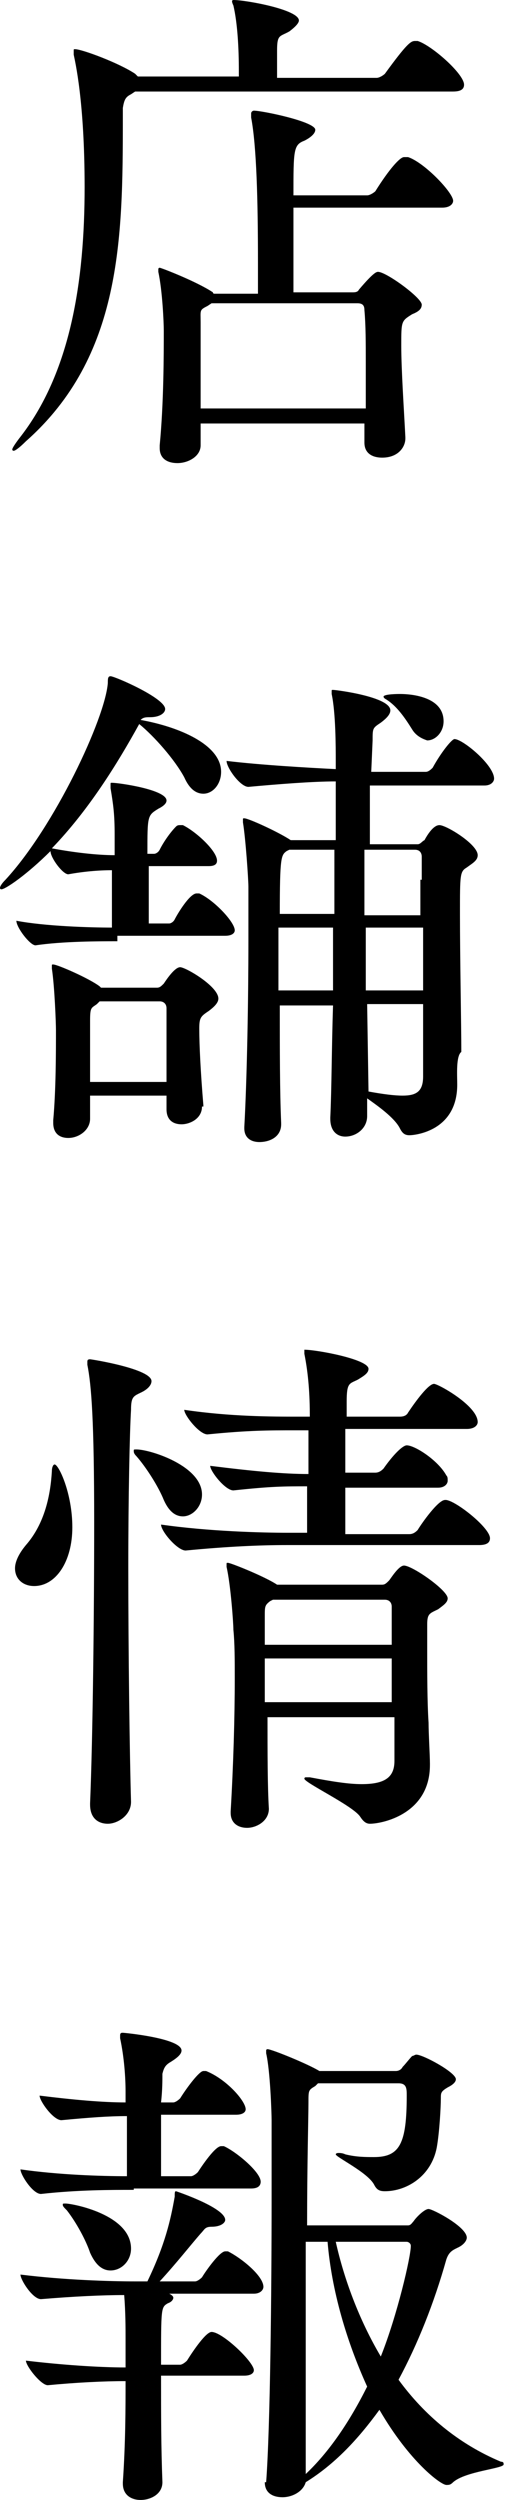
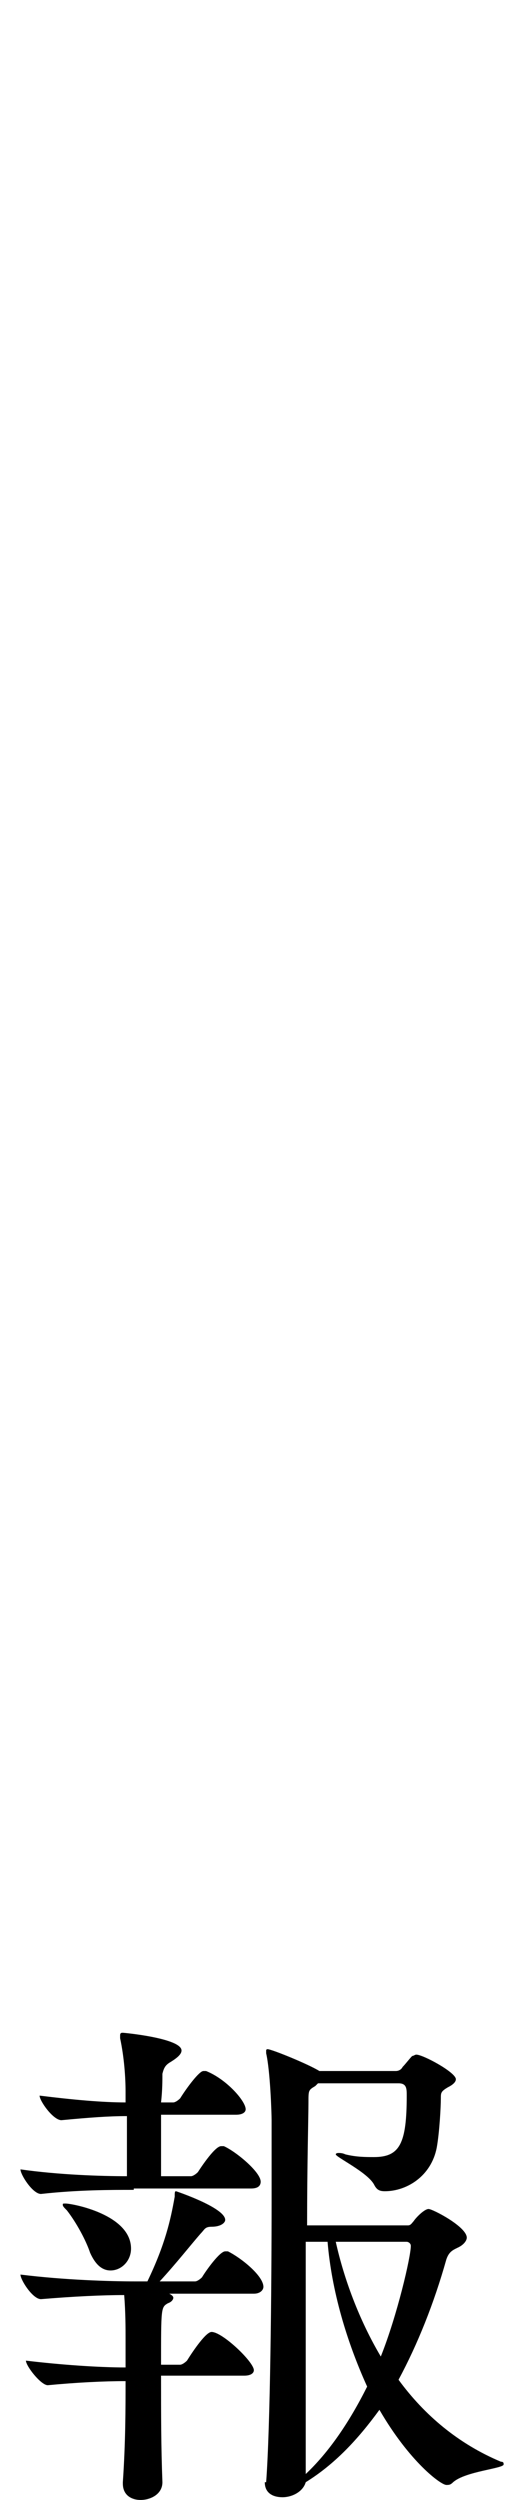
<svg xmlns="http://www.w3.org/2000/svg" version="1.1" id="レイヤー_1" x="0px" y="0px" viewBox="0 0 37 183" style="enable-background:new 0 0 37 183;" xml:space="preserve">
  <g>
-     <path d="M34,6.2c0,0.3-0.2,0.5-0.8,0.5H9.9L9.6,6.9C9.2,7.1,9.1,7.3,9,7.9c0,0.2,0,0.5,0,0.8c0,8.8-0.1,17.4-7.1,23.6   C1.4,32.8,1.1,33,1,33c0,0-0.1,0-0.1-0.1c0-0.1,0.2-0.4,0.5-0.8c3.8-4.8,4.8-11.6,4.8-18.4c0-6.3-0.7-9.2-0.8-9.7   c0-0.1,0-0.2,0-0.3c0-0.1,0-0.1,0.1-0.1c0.5,0,3.2,1,4.4,1.8l0.2,0.2h7.4V5.2c0-1.7-0.1-3.5-0.4-4.8C17,0.2,17,0.1,17,0.1   S17,0,17.1,0c0.9,0,4.8,0.7,4.8,1.5c0,0.2-0.3,0.5-0.7,0.8c-0.7,0.4-0.9,0.2-0.9,1.4c0,0.3,0,1.3,0,2h7.3c0.2,0,0.5-0.2,0.6-0.3   c1.6-2.2,1.9-2.4,2.2-2.4c0.1,0,0.2,0,0.2,0C31.6,3.3,34,5.4,34,6.2z M33.2,14.7c0,0.2-0.2,0.5-0.8,0.5H21.5c0,1,0,2.2,0,3.3   c0,1.1,0,2.1,0,2.9h4.3c0.2,0,0.4,0,0.5-0.2c1.1-1.3,1.3-1.3,1.4-1.3c0.6,0,3.2,1.9,3.2,2.4c0,0.3-0.2,0.5-0.7,0.7   c-0.8,0.5-0.8,0.5-0.8,2.3c0,1.8,0.2,4.7,0.3,6.7v0.1c0,0.6-0.5,1.4-1.7,1.4c-0.7,0-1.3-0.3-1.3-1.1v0c0-0.5,0-0.9,0-1.4H14.7v1.6   c0,0.8-0.9,1.3-1.7,1.3c-0.7,0-1.3-0.3-1.3-1.1v-0.2c0.3-3.1,0.3-6.7,0.3-8.4c0-0.6-0.1-2.9-0.4-4.3c0-0.1,0-0.2,0-0.2   c0,0,0-0.1,0.1-0.1c0.1,0,2.7,1,3.9,1.8c0,0,0,0.1,0.1,0.1h3.2c0-0.7,0-1.5,0-2.3c0-4.5-0.1-8.5-0.5-10.6c0-0.1,0-0.2,0-0.3   c0-0.1,0.1-0.2,0.2-0.2c0.6,0,4.5,0.8,4.5,1.4c0,0.3-0.4,0.6-0.8,0.8c-0.8,0.3-0.8,0.7-0.8,4h5.4c0.2,0,0.5-0.2,0.6-0.3   c1-1.6,1.8-2.5,2.1-2.5c0.1,0,0.2,0,0.3,0C31.1,11.9,33.2,14.1,33.2,14.7z M26.8,26.6c0-1.5,0-2.8-0.1-3.9c0-0.3-0.1-0.5-0.5-0.5   H15.5l-0.3,0.2c-0.6,0.3-0.5,0.3-0.5,1.2c0,0.9,0,2.5,0,4.2v2.1h12.1C26.8,28.8,26.8,27.7,26.8,26.6z" />
-     <path d="M8.6,68.9c-1.3,0-4,0-6,0.3h0c-0.4,0-1.4-1.3-1.4-1.8c2.1,0.4,5.4,0.5,7,0.5v-4.2c-1,0-2.1,0.1-3.2,0.3h0   c-0.4,0-1.3-1.2-1.3-1.7c-1.7,1.7-3.3,2.8-3.6,2.8c0,0-0.1,0-0.1-0.1c0-0.1,0.1-0.3,0.4-0.6C4,60.5,7.7,52.6,7.9,50   c0-0.3,0-0.5,0.2-0.5c0.3,0,4,1.6,4,2.4c0,0.3-0.4,0.6-1.1,0.6c-0.3,0-0.5,0-0.7,0.2c2.8,0.5,5.9,1.8,5.9,3.8   c0,0.9-0.6,1.6-1.3,1.6c-0.5,0-1-0.3-1.4-1.2c-0.7-1.3-2.2-3-3.3-3.9c-1.6,2.9-3.7,6.3-6.4,9.1c1.6,0.3,3.3,0.5,4.6,0.5v-1.5   c0-1.5-0.1-2.2-0.3-3.4c0-0.1,0-0.2,0-0.3s0-0.1,0.1-0.1c0.5,0,4,0.5,4,1.3c0,0.2-0.2,0.4-0.6,0.6c-0.8,0.5-0.8,0.5-0.8,3.3h0.5   c0.1,0,0.3-0.1,0.4-0.3c0.3-0.6,0.8-1.3,1.2-1.7c0.1-0.1,0.2-0.1,0.3-0.1c0,0,0.1,0,0.2,0c1,0.5,2.5,1.9,2.5,2.6   c0,0.2-0.1,0.4-0.6,0.4h-4.4c0,1.5,0,3.2,0,4.2h1.5c0.1,0,0.3-0.1,0.4-0.3c0.2-0.4,1.1-1.9,1.6-1.9c0.1,0,0.2,0,0.2,0   c1.1,0.5,2.6,2.1,2.6,2.7c0,0.2-0.2,0.4-0.7,0.4H8.6z M14.8,81c0,0.9-0.9,1.3-1.5,1.3c-0.6,0-1.1-0.3-1.1-1.1v0l0-1H6.6   c0,0.6,0,1.2,0,1.7c0,0.8-0.8,1.4-1.6,1.4c-0.6,0-1.1-0.3-1.1-1.1V82c0.2-2.2,0.2-5,0.2-6.6c0-0.5-0.1-3.2-0.3-4.5   c0-0.1,0-0.2,0-0.2c0-0.1,0-0.1,0.1-0.1c0.3,0,2.6,1,3.4,1.6l0.1,0.1h4.1c0.2,0,0.3-0.1,0.5-0.3c0.2-0.3,0.8-1.2,1.2-1.2   s2.8,1.4,2.8,2.3c0,0.3-0.3,0.6-0.7,0.9c-0.6,0.4-0.7,0.5-0.7,1.3c0,1.2,0.1,3.2,0.3,5.6V81z M12.2,79.2c0-1,0-2,0-2.9   c0-0.9,0-1.7,0-2.5c0-0.3-0.2-0.5-0.5-0.5H7.3l-0.2,0.2c-0.4,0.3-0.5,0.2-0.5,1.2v4.5H12.2z M33.5,79.4c0,3.4-3.1,3.7-3.5,3.7   c-0.3,0-0.5-0.1-0.7-0.5c-0.4-0.8-1.7-1.7-2.4-2.2v1.3c0,0.9-0.8,1.5-1.6,1.5c-0.6,0-1.1-0.4-1.1-1.3v-0.1c0.1-2.1,0.1-5.1,0.2-8.2   h-3.9c0,3.2,0,6.3,0.1,8.6v0.1c0,0.9-0.8,1.3-1.6,1.3c-0.6,0-1.1-0.3-1.1-1v-0.1c0.2-3.6,0.3-9.4,0.3-13.6c0-1.7,0-3.1,0-4   c0-0.5-0.2-3.5-0.4-4.7c0-0.1,0-0.2,0-0.2c0-0.1,0-0.1,0.1-0.1c0.3,0,2.5,1,3.4,1.6h3.3c0-1.6,0-3.1,0-4.3c-1.7,0-4.2,0.2-6.4,0.4   h0c-0.6,0-1.6-1.4-1.6-1.9c2.5,0.3,6,0.5,8,0.6v-0.6c0-1,0-3.5-0.3-4.9c0-0.1,0-0.2,0-0.2c0-0.1,0-0.1,0.1-0.1   c0.2,0,4.2,0.5,4.2,1.5c0,0.3-0.3,0.6-0.7,0.9c-0.6,0.4-0.6,0.4-0.6,1.3l-0.1,2.3h4c0.2,0,0.4-0.2,0.5-0.3c0.6-1.1,1.4-2.1,1.6-2.1   c0.6,0,2.9,1.9,2.9,2.9c0,0.2-0.2,0.5-0.7,0.5h-8.4c0,1.3,0,2.7,0,4.3h3.5c0.2,0,0.3-0.2,0.5-0.3c0.6-1.1,1-1.1,1.1-1.1   c0.5,0,2.8,1.4,2.8,2.2c0,0.4-0.4,0.6-0.8,0.9c-0.5,0.3-0.5,0.5-0.5,3.4c0,3.2,0.1,8.2,0.1,10.1C33.4,77.3,33.5,78.7,33.5,79.4   L33.5,79.4z M24.5,62.2h-3.3L21,62.3c-0.4,0.3-0.5,0.4-0.5,4.6h4V62.2z M24.4,72.5c0-1.5,0-3,0-4.6h-4v4.6H24.4z M30.9,64.4   c0-0.7,0-1.3,0-1.7c0-0.2-0.1-0.5-0.5-0.5h-3.7c0,1.5,0,3.1,0,4.8h4.1V64.4z M31,67.9h-4.2c0,1.6,0,3.1,0,4.6H31V67.9z M31,73.5   h-4.1l0.1,6.4c1.1,0.2,1.9,0.3,2.5,0.3c1,0,1.5-0.3,1.5-1.4V73.5z M30.2,53.4c-0.5-0.8-1.1-1.7-1.9-2.2c-0.2-0.1-0.2-0.2-0.2-0.2   c0-0.2,1.1-0.2,1.2-0.2c0.3,0,3.2,0,3.2,2c0,0.8-0.6,1.4-1.2,1.4C31,54.1,30.5,53.9,30.2,53.4z" />
-     <path d="M2.5,116.1c-0.8,0-1.4-0.5-1.4-1.3c0-0.5,0.3-1.1,0.8-1.7c1.4-1.6,1.8-3.7,1.9-5.4c0-0.3,0.1-0.5,0.2-0.5   c0.3,0,1.3,2.1,1.3,4.6S4.1,116.1,2.5,116.1z M11.1,101.1c0,0.3-0.3,0.6-0.7,0.8c-0.6,0.3-0.8,0.3-0.8,1.3   c-0.1,1.7-0.2,6.3-0.2,11.5c0,6.4,0.1,13.7,0.2,17.2v0c0,1-1,1.6-1.7,1.6c-0.7,0-1.3-0.4-1.3-1.4V132c0.2-4.8,0.3-13.8,0.3-20.6   c0-7.4-0.2-10-0.5-11.5c0-0.1,0-0.2,0-0.2c0-0.1,0-0.2,0.2-0.2C6.7,99.5,11.1,100.2,11.1,101.1z M14.8,109.4c0,0.9-0.7,1.6-1.4,1.6   c-0.5,0-1-0.3-1.4-1.2c-0.4-1-1.3-2.4-2-3.2c-0.2-0.2-0.2-0.3-0.2-0.4c0-0.1,0-0.1,0.2-0.1C11,106.1,14.8,107.3,14.8,109.4z    M35.9,112.6c0,0.3-0.2,0.5-0.8,0.5H21c-1.9,0-4.3,0.1-7.4,0.4h0c-0.6,0-1.8-1.4-1.8-1.9c3.5,0.5,7.4,0.6,9.3,0.6h1.4   c0-0.8,0-2.1,0-3.4c-1.7,0-2.6,0-5.4,0.3h0c-0.6,0-1.7-1.4-1.7-1.8c3.2,0.4,5.4,0.6,7.2,0.6c0-1.4,0-2.7,0-2.8v-0.4h-1   c-1.9,0-3.4,0-6.4,0.3h0c-0.6,0-1.7-1.4-1.7-1.8c3.4,0.5,6.4,0.5,8.4,0.5h0.8c0-1.6-0.1-3.1-0.4-4.6c0-0.2,0-0.2,0-0.3c0,0,0,0,0,0   c0.9,0,4.7,0.7,4.7,1.4c0,0.3-0.3,0.5-0.8,0.8c-0.6,0.3-0.8,0.2-0.8,1.6c0,0.3,0,0.7,0,1.1h3.9c0.3,0,0.5-0.1,0.6-0.3   c0.6-0.9,1.5-2.1,1.9-2.1c0.3,0,3.2,1.6,3.2,2.8c0,0.2-0.2,0.5-0.8,0.5h-8.9v3.2h2.2c0.3,0,0.5-0.2,0.6-0.3c0.7-1,1.4-1.7,1.7-1.7   c0.6,0,2.3,1.1,2.9,2.2c0.1,0.1,0.1,0.2,0.1,0.4c0,0.2-0.2,0.5-0.7,0.5h-6.8v3.4h4.7c0.3,0,0.5-0.2,0.6-0.3c0.3-0.5,1.5-2.2,2-2.2   C33.2,109.7,35.9,111.8,35.9,112.6z M32.8,117c0,0.3-0.3,0.5-0.7,0.8c-0.6,0.3-0.8,0.3-0.8,1.1c0,0.4,0,1.1,0,1.8   c0,1.7,0,3.9,0.1,5.4c0,0.8,0.1,2.4,0.1,3v0.1c0,3.6-3.5,4.3-4.4,4.3c-0.3,0-0.5-0.2-0.7-0.5c-0.5-0.8-4.1-2.5-4.1-2.8   c0,0,0-0.1,0.1-0.1c0.1,0,0.2,0,0.3,0c1.6,0.3,2.8,0.5,3.8,0.5c1.7,0,2.4-0.5,2.4-1.7c0-0.6,0-1.8,0-3.2h-9.3c0,2.5,0,5.1,0.1,6.7   v0c0,0.9-0.9,1.4-1.6,1.4c-0.6,0-1.2-0.3-1.2-1.1v-0.1c0.2-3.4,0.3-6.9,0.3-9.7c0-1.4,0-2.6-0.1-3.6c0-0.5-0.2-3.3-0.5-4.6   c0-0.1,0-0.2,0-0.2c0-0.1,0-0.1,0.1-0.1c0.2,0,2.7,1,3.6,1.6H28c0.2,0,0.3-0.1,0.5-0.3c0.1-0.1,0.7-1.1,1.1-1.1   C30.2,114.6,32.8,116.4,32.8,117z M28.7,117.6c0-0.3-0.2-0.5-0.5-0.5H20l-0.2,0.1c-0.4,0.3-0.4,0.4-0.4,1.1c0,0.4,0,1.1,0,2.1h9.3   C28.7,119.2,28.7,118.2,28.7,117.6z M28.7,121.4h-9.3v3.2h9.3V121.4z" />
    <path d="M9.8,160.3c-1.7,0-4.1,0-6.8,0.3h0c-0.6,0-1.5-1.4-1.5-1.8c2.8,0.4,5.9,0.5,7.8,0.5c0-1.1,0-2.1,0-3.1v-1.3   c-1.3,0-2.7,0.1-4.8,0.3h0c-0.6,0-1.6-1.4-1.6-1.8c2.4,0.3,4.6,0.5,6.3,0.5v-0.8c0-1-0.1-2.5-0.4-3.9c0-0.1,0-0.2,0-0.2   c0-0.2,0.1-0.2,0.2-0.2c0.1,0,4.3,0.4,4.3,1.3c0,0.3-0.4,0.6-0.9,0.9c-0.3,0.2-0.4,0.4-0.5,0.8c0,0.5,0,1.2-0.1,2.1h0.9   c0.1,0,0.3-0.1,0.5-0.3c0.5-0.8,1.4-2,1.7-2c0.1,0,0.2,0,0.2,0c1.5,0.6,2.9,2.2,2.9,2.8c0,0.2-0.2,0.4-0.7,0.4h-5.5   c0,0.8,0,1.6,0,2.4c0,0.8,0,1.5,0,2.1h2.2c0.1,0,0.3-0.1,0.5-0.3c0,0,1.2-1.9,1.7-1.9c0.1,0,0.2,0,0.2,0c0.9,0.4,2.7,1.9,2.7,2.6   c0,0.3-0.2,0.5-0.7,0.5H9.8z M11.9,181.7c0,0.9-0.9,1.3-1.6,1.3c-0.6,0-1.3-0.3-1.3-1.2v-0.1c0.2-2.9,0.2-5.5,0.2-7.4   c-1.6,0-3.6,0.1-5.7,0.3h0c-0.5,0-1.6-1.4-1.6-1.8c2.5,0.3,5.3,0.5,7.3,0.5v-2.1c0-0.8,0-1.9-0.1-3.2c-1.6,0-3.7,0.1-6.1,0.3h0   c-0.6,0-1.5-1.4-1.5-1.8c3.2,0.4,6.6,0.5,8.4,0.5h0.9c1.3-2.7,1.7-4.5,2-6.2c0-0.3,0-0.4,0.1-0.4c0,0,3.6,1.2,3.6,2.1   c0,0.2-0.3,0.5-1,0.5c-0.5,0-0.5,0.2-0.8,0.5c-0.7,0.8-1.8,2.2-3,3.5h2.6c0.1,0,0.3-0.1,0.5-0.3c0.3-0.5,1.3-1.9,1.7-1.9   c0.1,0,0.2,0,0.2,0c1,0.5,2.6,1.8,2.6,2.6c0,0.2-0.2,0.5-0.7,0.5h-6.2c0.2,0.1,0.3,0.2,0.3,0.3s-0.1,0.3-0.4,0.4   c-0.5,0.3-0.5,0.3-0.5,4.5h1.4c0.1,0,0.3-0.1,0.5-0.3c0.5-0.8,1.4-2.1,1.8-2.1c0.8,0,3.1,2.2,3.1,2.8c0,0.2-0.2,0.4-0.7,0.4h-6.1   C11.8,176.7,11.8,179.1,11.9,181.7L11.9,181.7z M6.6,164.9c-0.3-0.9-1-2.2-1.7-3.1c-0.2-0.2-0.3-0.3-0.3-0.4s0-0.1,0.2-0.1   c0.5,0,4.8,0.8,4.8,3.3c0,0.9-0.7,1.6-1.5,1.6C7.5,166.2,7,165.8,6.6,164.9z M19.5,181.7c0.3-4,0.4-14,0.4-20.6c0-2.8,0-5,0-5.9   c0-0.5-0.1-3.6-0.4-4.9c0-0.1,0-0.2,0-0.2c0,0,0-0.1,0.1-0.1c0.3,0,3,1.1,3.8,1.6l0,0H29c0.2,0,0.4-0.1,0.5-0.3   c0.2-0.2,0.5-0.6,0.7-0.8c0.1,0,0.2-0.1,0.3-0.1c0.5,0,2.9,1.3,2.9,1.8c0,0.2-0.2,0.4-0.6,0.6c-0.5,0.3-0.5,0.4-0.5,0.8   c0,0.6-0.1,2.5-0.3,3.6c-0.4,2.1-2.2,3.2-3.8,3.2c-0.4,0-0.6-0.1-0.8-0.5c-0.5-0.9-2.8-2-2.8-2.2c0,0,0-0.1,0.2-0.1   c0.1,0,0.3,0,0.5,0.1c0.8,0.2,1.5,0.2,2.1,0.2c1.9,0,2.4-1,2.4-4.5c0-0.5,0-0.9-0.6-0.9h-5.9l-0.2,0.2c-0.5,0.3-0.5,0.3-0.5,1.2   c0,1-0.1,4.6-0.1,9h7.4c0.2,0,0.3-0.2,0.4-0.3c0.2-0.3,0.8-0.9,1.1-0.9c0.3,0,2.8,1.3,2.8,2.1c0,0.2-0.2,0.5-0.6,0.7   c-0.4,0.2-0.7,0.3-0.9,0.9c-0.9,3.2-2.1,6.2-3.5,8.8c1.9,2.6,4.4,4.7,7.5,6c0.2,0,0.2,0.1,0.2,0.2c0,0.3-2.8,0.5-3.7,1.3   c-0.2,0.2-0.3,0.2-0.5,0.2c-0.4,0-2.7-1.7-4.9-5.5c-1.6,2.2-3.3,4-5.4,5.3c-0.2,0.7-1,1.1-1.7,1.1c-0.7,0-1.3-0.3-1.3-1.1V181.7z    M22.4,164.1c0,6.3,0,13.8,0,17c1.7-1.6,3.2-3.8,4.5-6.4c-1.5-3.3-2.6-7-2.9-10.6H22.4z M24.6,164.1c0.6,2.7,1.7,5.7,3.3,8.4   c1.2-3,2.2-7.3,2.2-8.1c0-0.2-0.2-0.3-0.3-0.3H24.6z" />
  </g>
</svg>